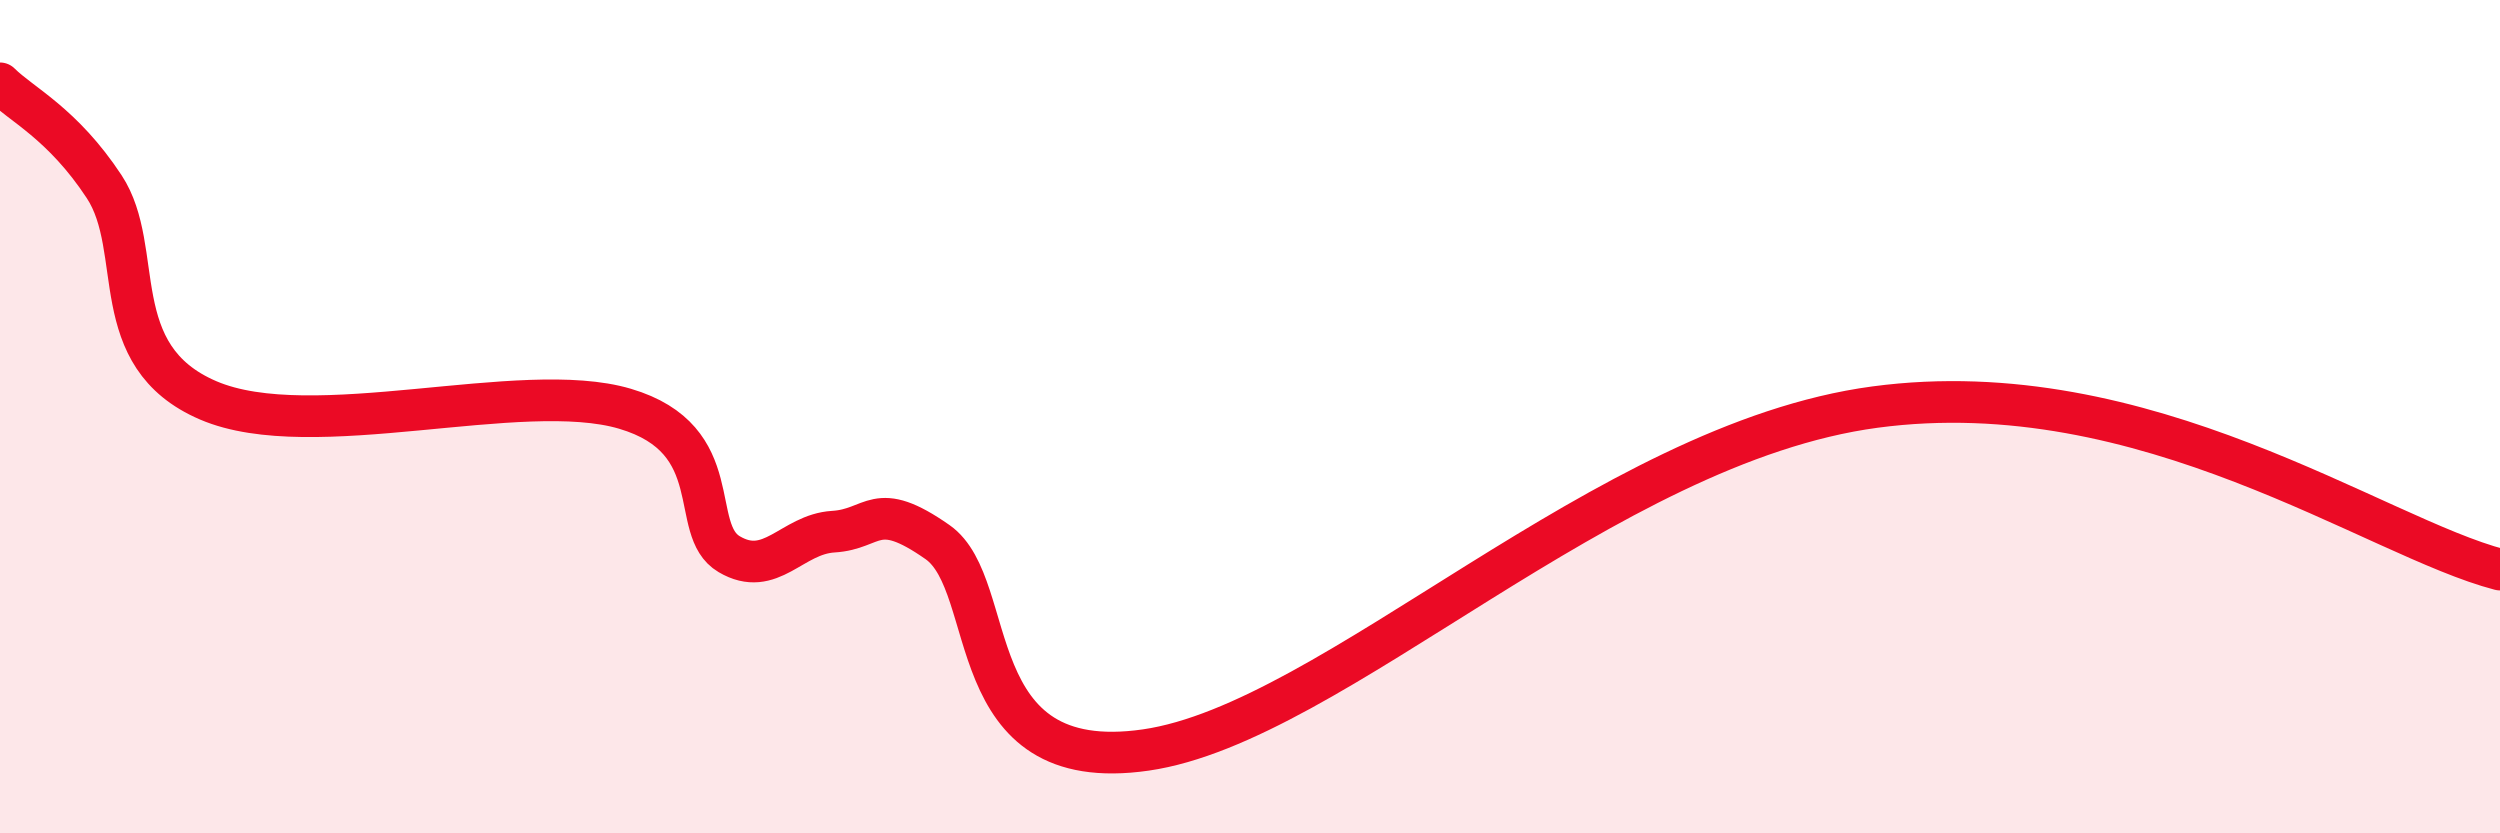
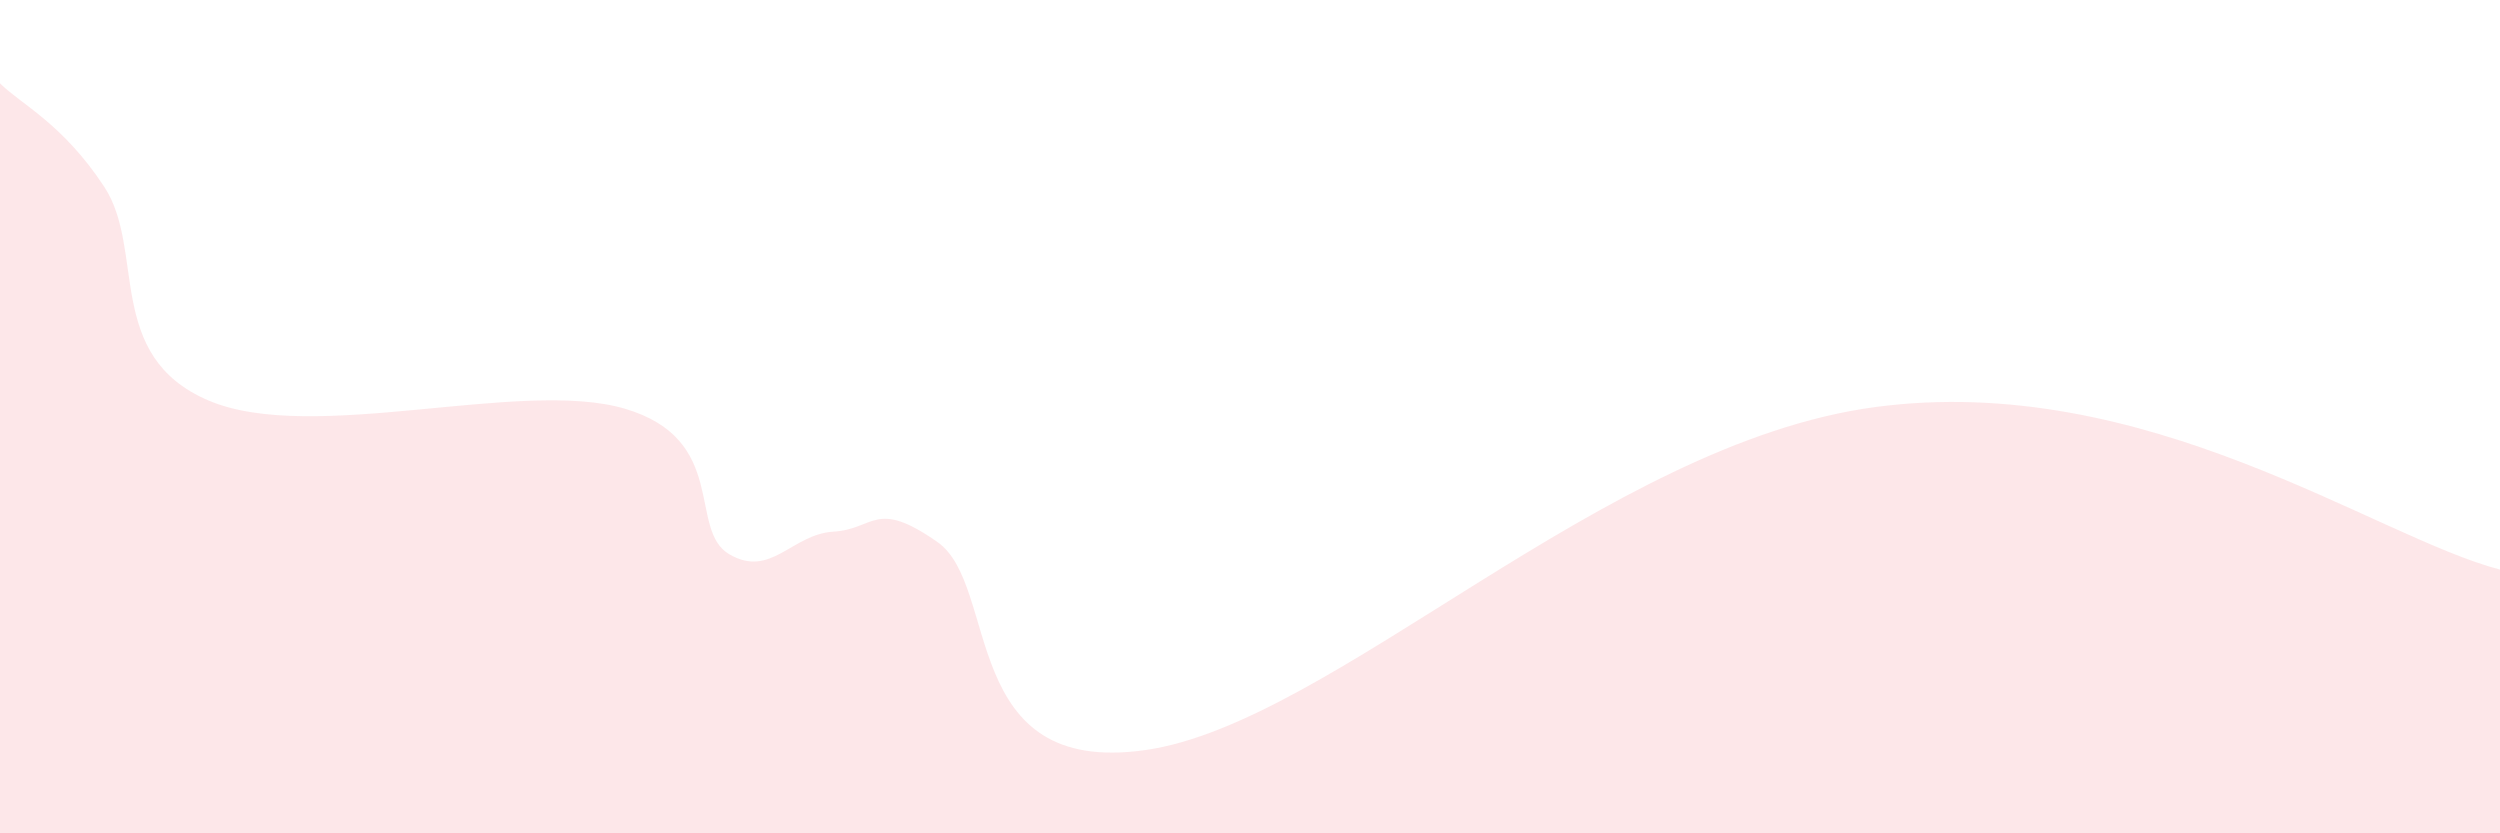
<svg xmlns="http://www.w3.org/2000/svg" width="60" height="20" viewBox="0 0 60 20">
  <path d="M 0,2 C 0.5,2.5 1.5,2.96 2.5,4.48 C 3.5,6 2.5,8.54 5,9.61 C 7.5,10.68 12.5,9.07 15,9.81 C 17.5,10.55 16.5,12.71 17.5,13.3 C 18.5,13.89 19,12.82 20,12.76 C 21,12.7 21,11.96 22.5,13.01 C 24,14.06 23,18.65 27.5,18 C 32,17.35 38.5,10.64 45,9.77 C 51.5,8.9 57,12.89 60,13.67L60 20L0 20Z" fill="#EB0A25" opacity="0.1" stroke-linecap="round" stroke-linejoin="round" />
-   <path d="M 0,2 C 0.5,2.5 1.5,2.96 2.5,4.48 C 3.5,6 2.5,8.54 5,9.61 C 7.5,10.68 12.5,9.07 15,9.81 C 17.5,10.55 16.5,12.71 17.5,13.3 C 18.5,13.89 19,12.82 20,12.76 C 21,12.7 21,11.96 22.5,13.01 C 24,14.06 23,18.65 27.5,18 C 32,17.35 38.5,10.64 45,9.77 C 51.5,8.9 57,12.89 60,13.67" stroke="#EB0A25" stroke-width="1" fill="none" stroke-linecap="round" stroke-linejoin="round" />
</svg>